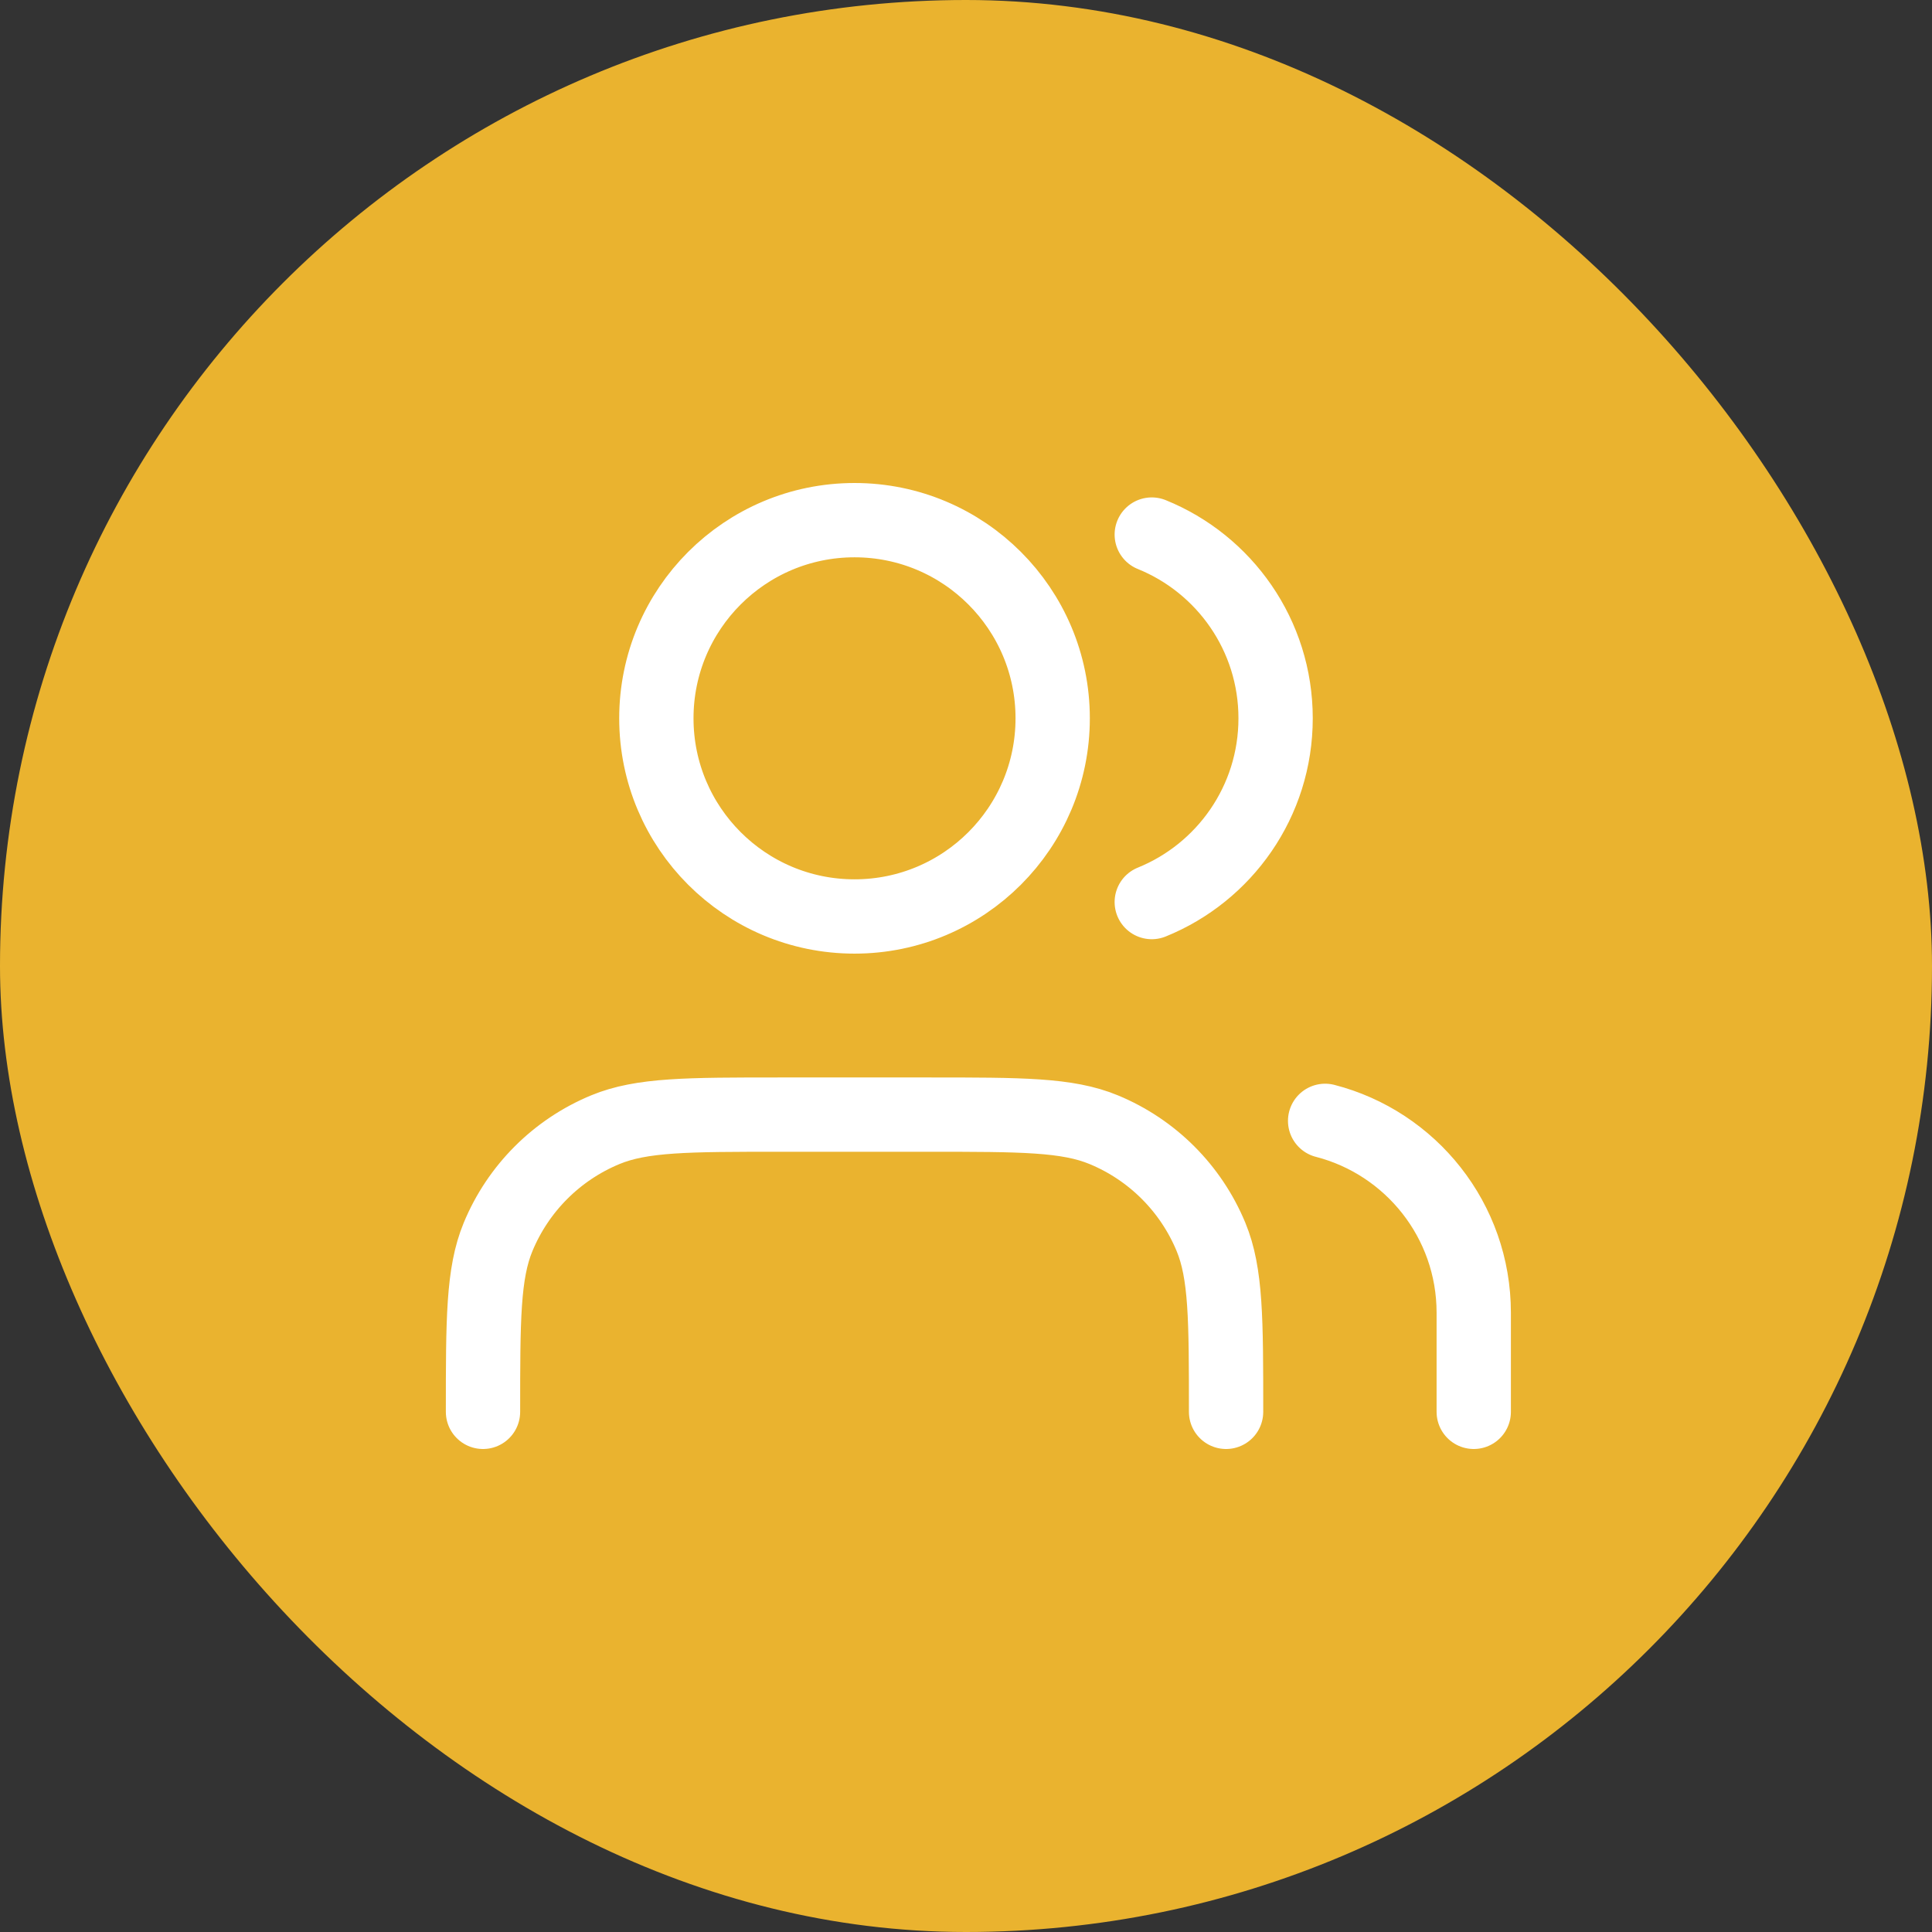
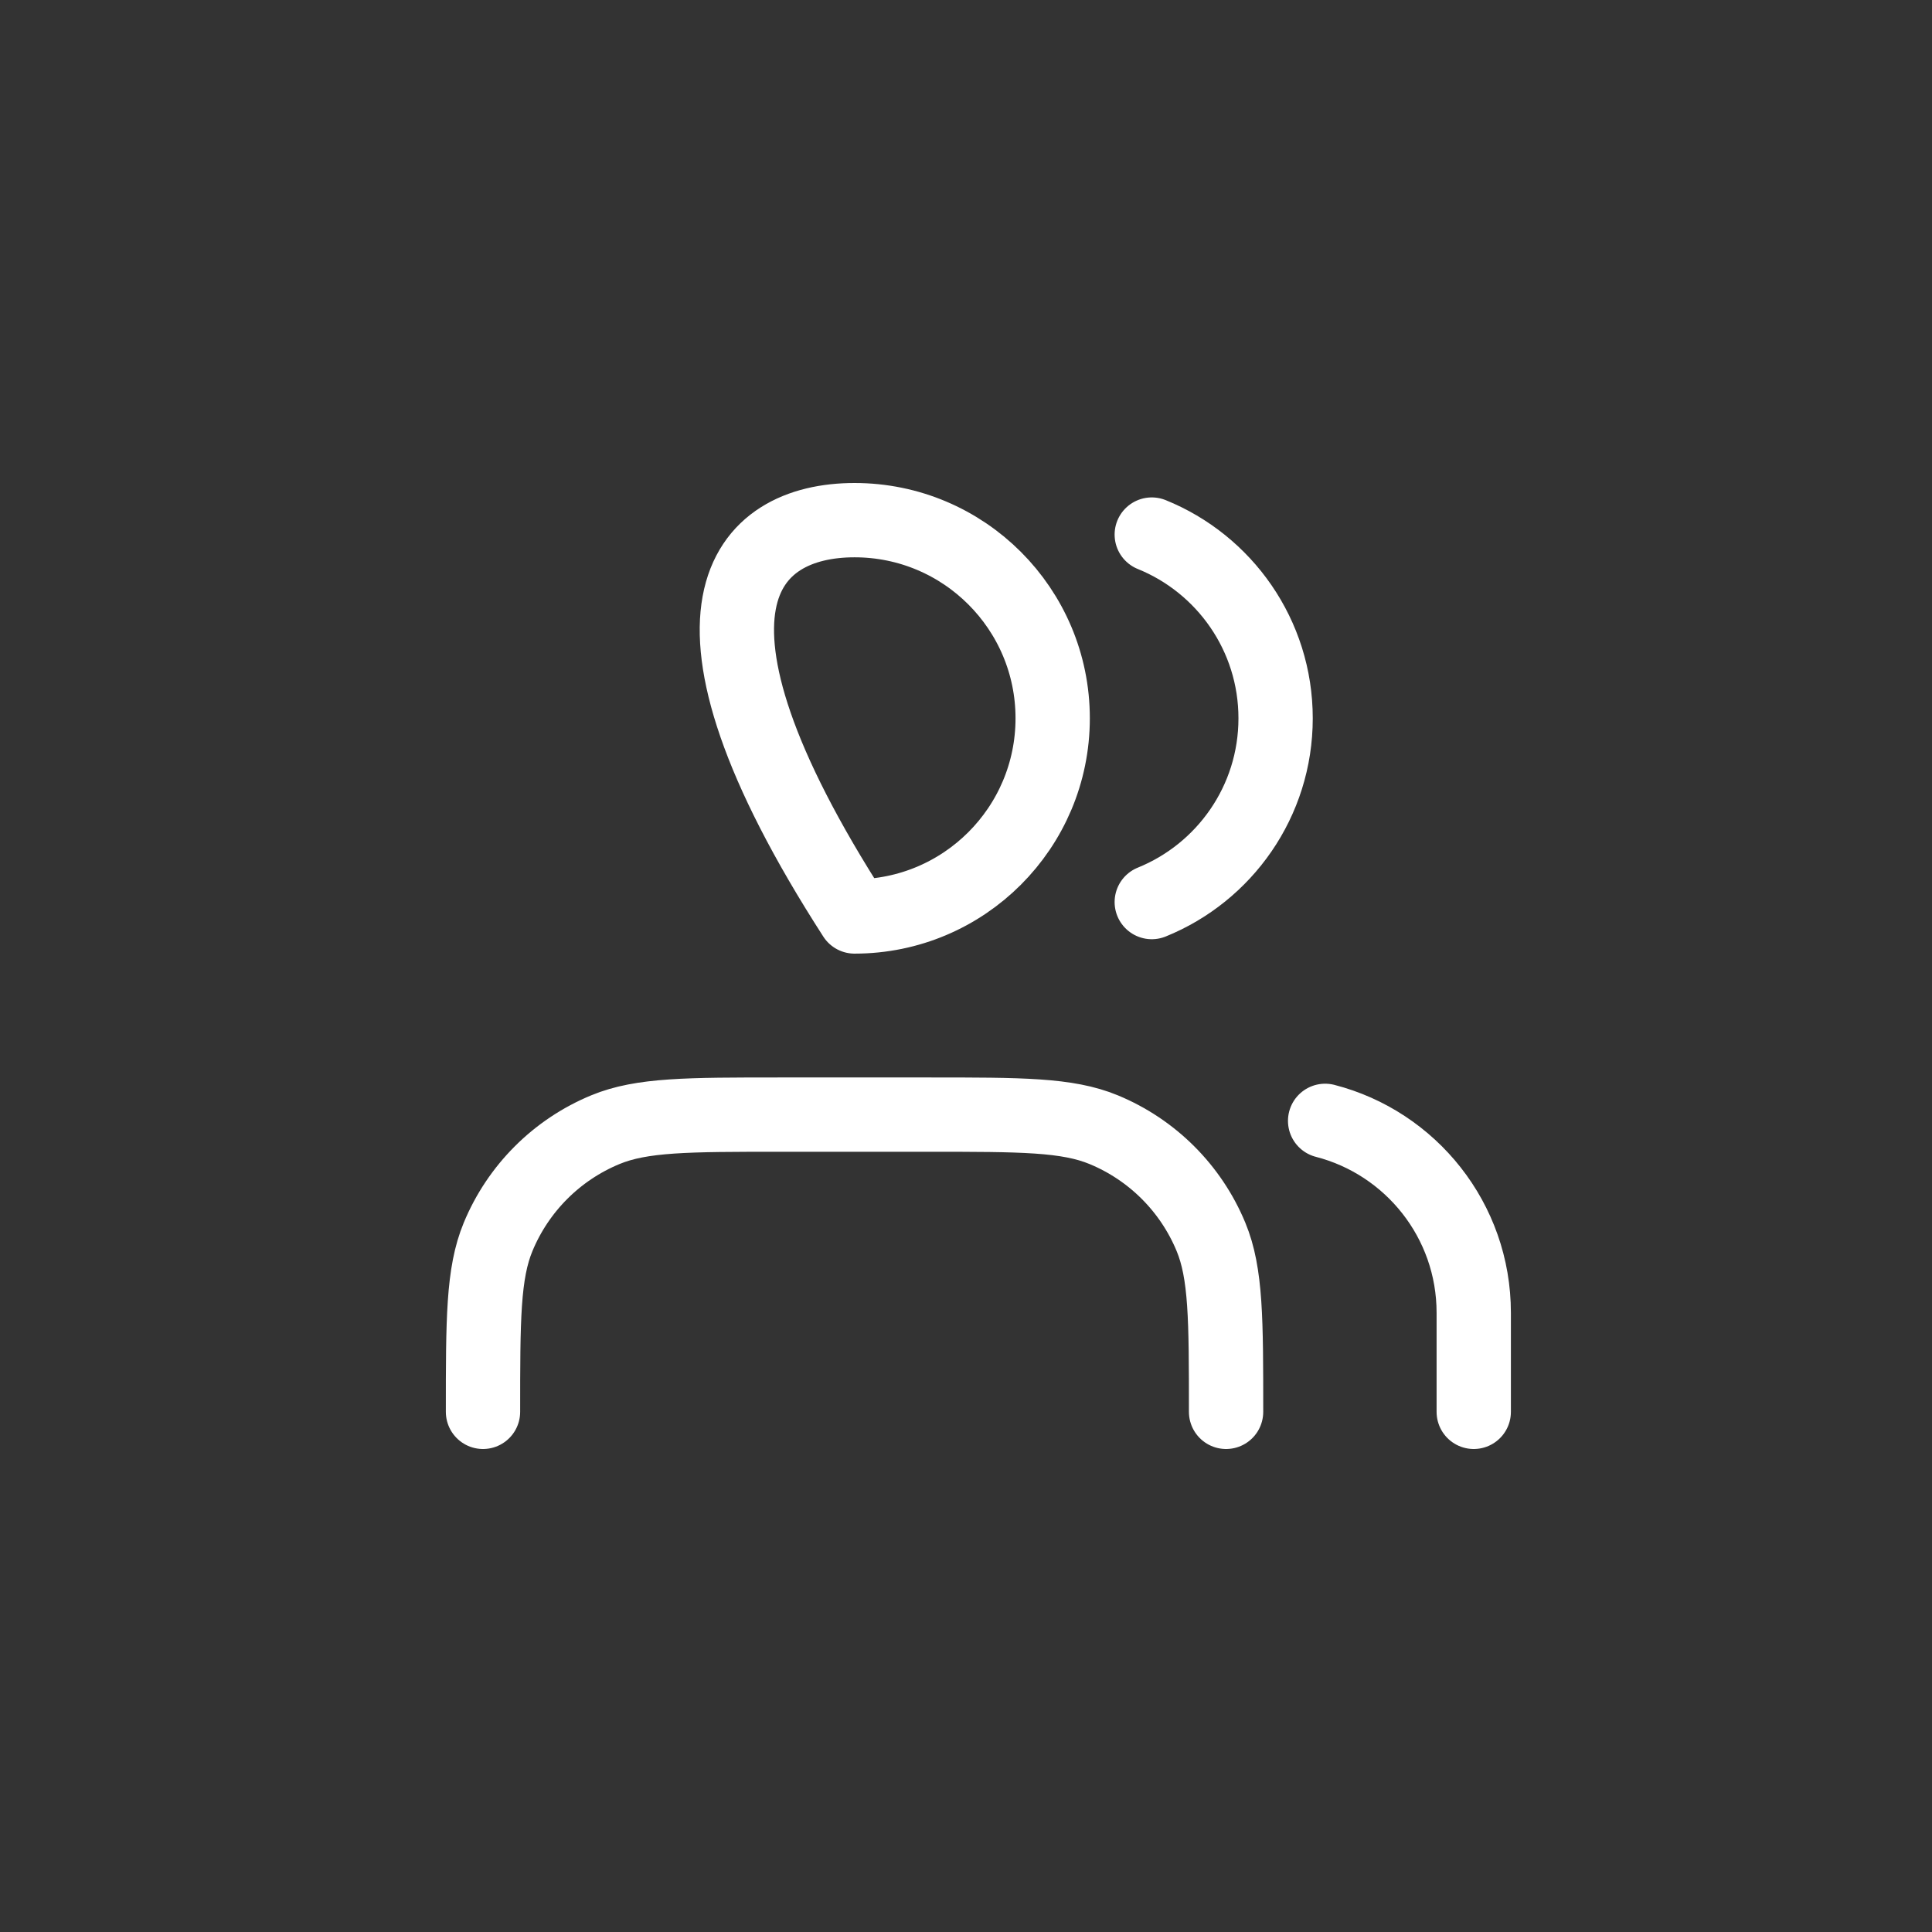
<svg xmlns="http://www.w3.org/2000/svg" width="52" height="52" viewBox="0 0 52 52" fill="none">
  <rect x="0" y="0" width="52" height="52" fill="#333333" stroke="none" />
-   <rect width="52" height="52" rx="26" fill="#EAB32F" />
-   <path d="M39.666 38V35.333C39.666 32.848 37.967 30.76 35.666 30.168M31 14.388C32.954 15.179 34.333 17.095 34.333 19.333C34.333 21.572 32.954 23.488 31 24.279M33 38C33 35.515 33 34.273 32.594 33.292C32.053 31.985 31.014 30.947 29.707 30.406C28.727 30 27.485 30 25 30H21C18.515 30 17.272 30 16.292 30.406C14.985 30.947 13.947 31.985 13.406 33.292C13 34.273 13 35.515 13 38M28.333 19.333C28.333 22.279 25.945 24.667 23 24.667C20.054 24.667 17.666 22.279 17.666 19.333C17.666 16.388 20.054 14 23 14C25.945 14 28.333 16.388 28.333 19.333Z" stroke="white" stroke-width="2" stroke-linecap="round" stroke-linejoin="round" />
+   <path d="M39.666 38V35.333C39.666 32.848 37.967 30.76 35.666 30.168M31 14.388C32.954 15.179 34.333 17.095 34.333 19.333C34.333 21.572 32.954 23.488 31 24.279M33 38C33 35.515 33 34.273 32.594 33.292C32.053 31.985 31.014 30.947 29.707 30.406C28.727 30 27.485 30 25 30H21C18.515 30 17.272 30 16.292 30.406C14.985 30.947 13.947 31.985 13.406 33.292C13 34.273 13 35.515 13 38M28.333 19.333C28.333 22.279 25.945 24.667 23 24.667C17.666 16.388 20.054 14 23 14C25.945 14 28.333 16.388 28.333 19.333Z" stroke="white" stroke-width="2" stroke-linecap="round" stroke-linejoin="round" />
</svg>